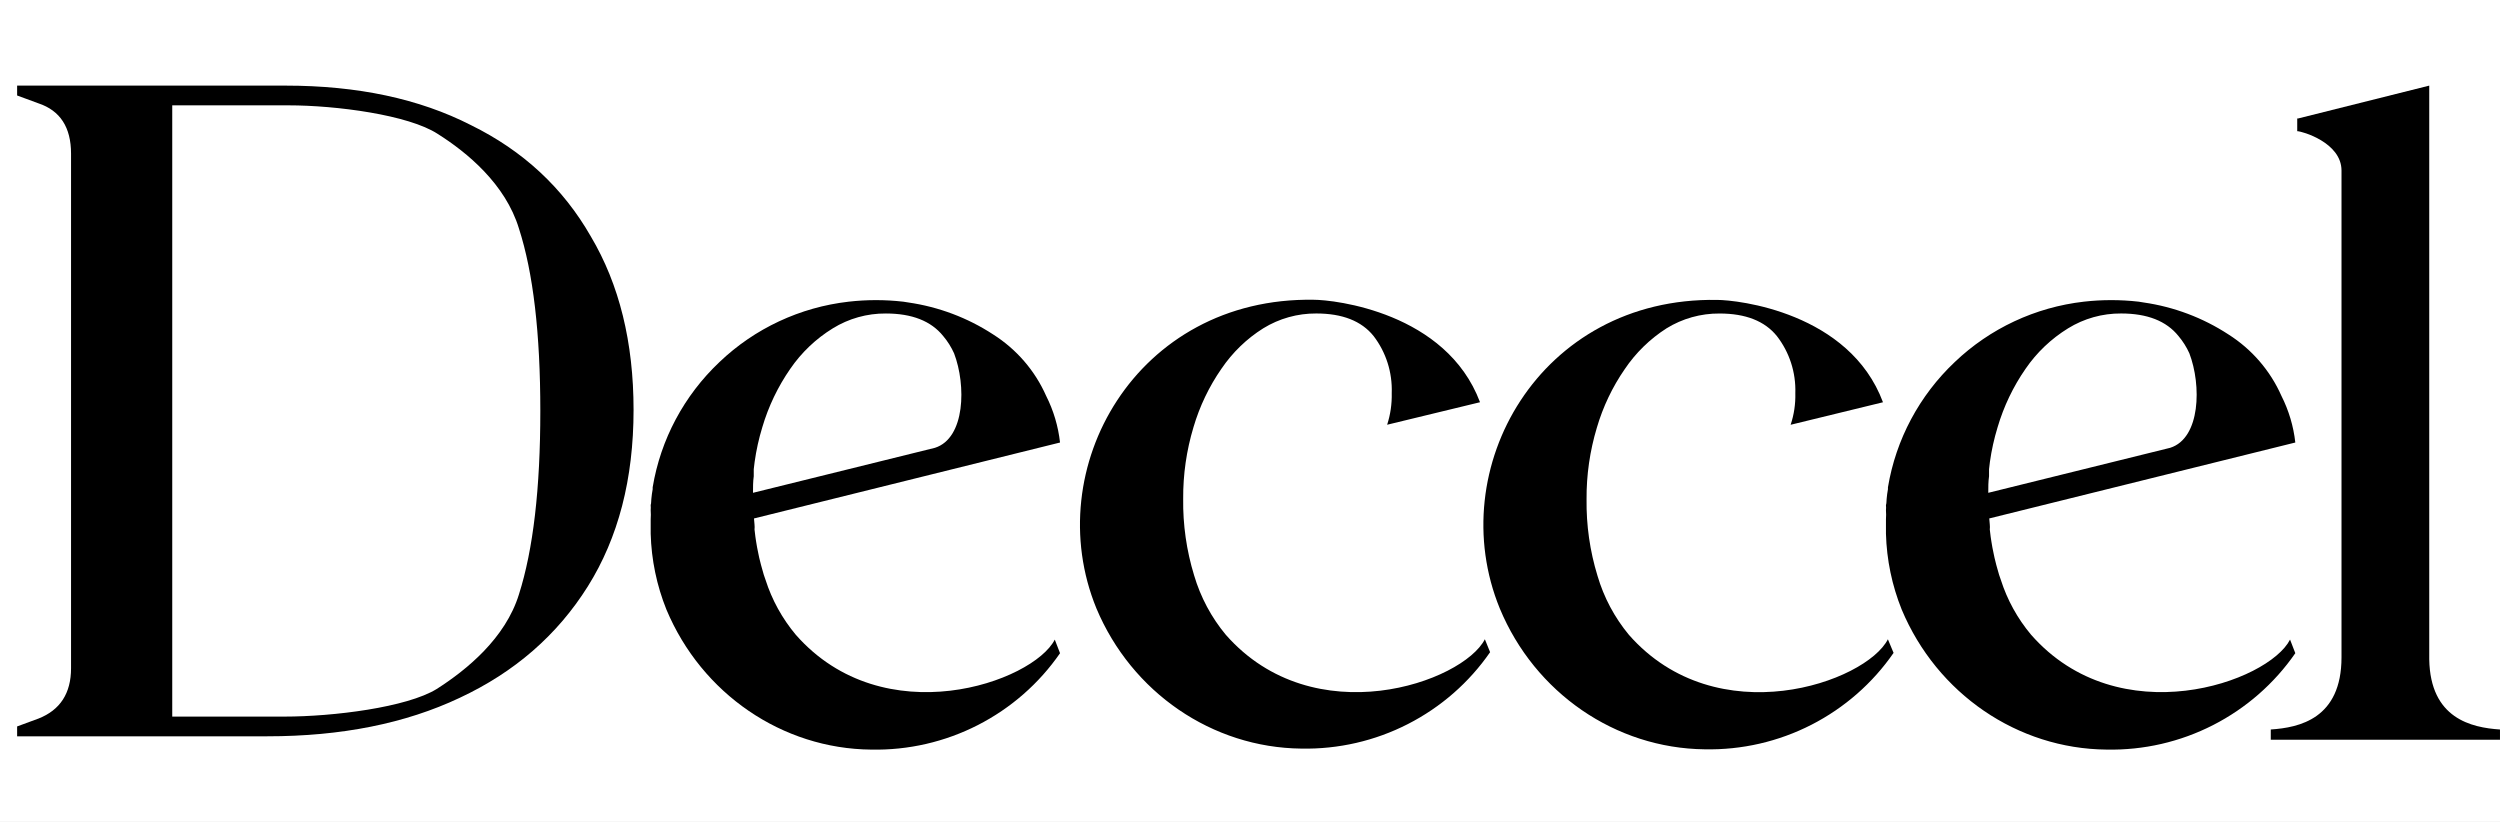
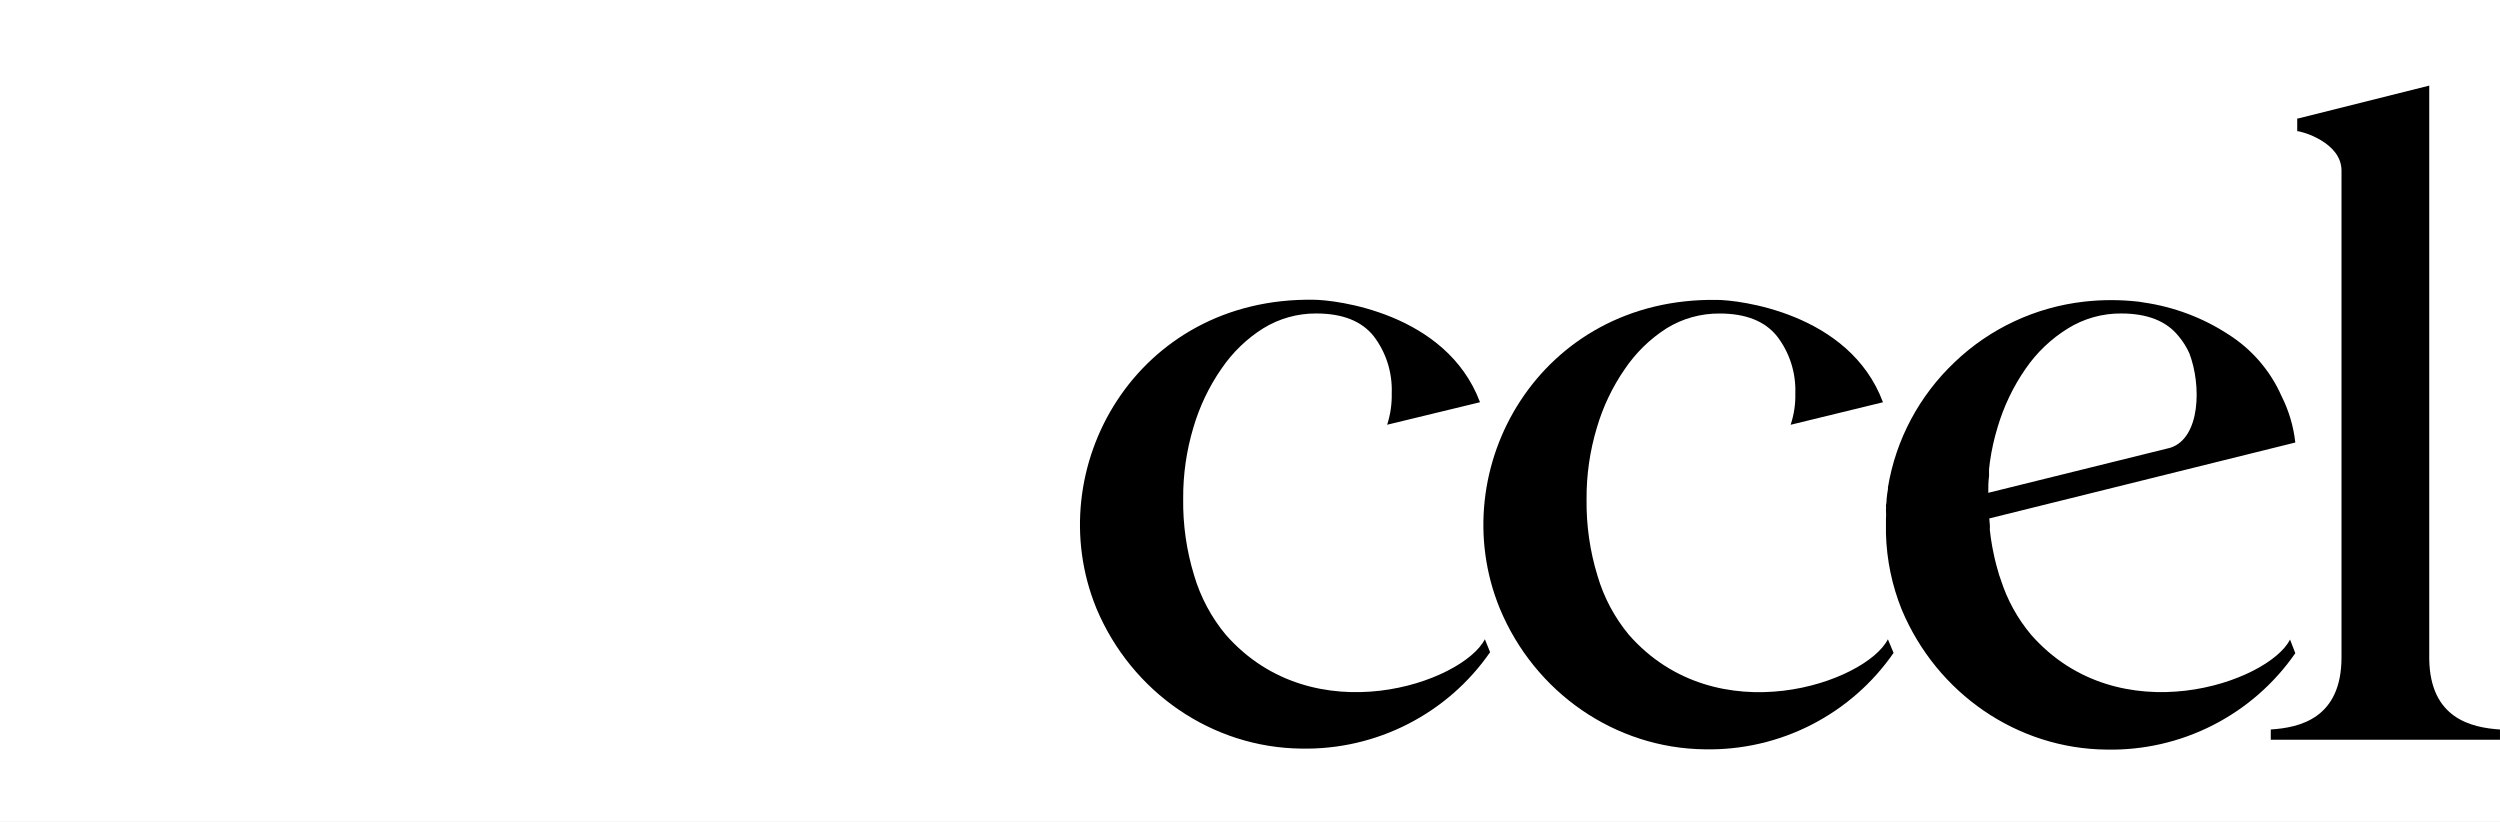
<svg xmlns="http://www.w3.org/2000/svg" width="146" height="48" viewBox="0 0 146 48" fill="none">
  <rect x="0" y="0" width="146" height="48" fill="#808080" stroke="none" />
  <g clip-path="url(#clip0_1030_1042)">
    <path d="M146 0H-62V48H146V0Z" fill="white" style="fill:white;fill-opacity:1;" />
    <path d="M118.611 37.064C117.82 36.119 117.222 35.033 116.849 33.864L116.747 33.569L116.644 33.208L116.581 32.983L116.479 32.57L116.428 32.326C116.376 32.089 116.331 31.85 116.295 31.611C116.287 31.523 116.273 31.435 116.255 31.348L116.204 30.921C116.214 30.827 116.214 30.732 116.204 30.638L116.173 30.277L134.046 25.843C133.941 24.893 133.666 23.97 133.234 23.116C132.583 21.644 131.506 20.396 130.138 19.529C128.647 18.557 126.959 17.92 125.191 17.665L124.891 17.617C123.831 17.497 122.761 17.497 121.702 17.617C118.865 17.941 116.216 19.179 114.162 21.14C112.091 23.095 110.72 25.664 110.256 28.458V28.569C110.222 28.755 110.198 28.93 110.18 29.134C110.159 29.336 110.18 29.363 110.14 29.495C110.149 29.596 110.149 29.697 110.14 29.798C110.153 29.973 110.153 30.148 110.14 30.323V31.171C110.181 32.689 110.492 34.188 111.06 35.599C113.119 40.512 117.823 43.729 123.022 43.776C125.184 43.82 127.323 43.328 129.244 42.345C131.172 41.36 132.821 39.917 134.046 38.146L133.739 37.352C132.475 39.836 123.755 42.923 118.611 37.064ZM126.742 26.151L116.115 28.78C116.115 28.451 116.115 28.122 116.16 27.814V27.714C116.155 27.61 116.155 27.505 116.16 27.401L116.211 26.972C116.306 26.289 116.457 25.615 116.658 24.956C117.018 23.733 117.57 22.58 118.292 21.539C118.943 20.588 119.789 19.783 120.775 19.175C121.705 18.601 122.78 18.299 123.876 18.307C125.399 18.307 126.515 18.745 127.221 19.622C127.479 19.926 127.694 20.268 127.859 20.634C128.569 22.492 128.516 25.586 126.742 26.151ZM86.716 37.332C85.437 39.843 76.733 42.923 71.587 37.071C70.744 36.059 70.113 34.877 69.736 33.6C69.292 32.151 69.077 30.642 69.098 29.127C69.088 27.713 69.291 26.305 69.699 24.949C70.059 23.726 70.611 22.573 71.333 21.533C71.979 20.583 72.808 19.779 73.772 19.175C74.701 18.601 75.777 18.3 76.873 18.307C78.396 18.307 79.511 18.745 80.216 19.622C80.944 20.568 81.321 21.752 81.277 22.959C81.292 23.586 81.202 24.21 81.009 24.805L86.433 23.49C84.461 18.236 77.925 17.506 76.719 17.506C66.366 17.336 60.686 27.36 64.029 35.526C66.091 40.443 70.796 43.664 75.998 43.718C78.161 43.76 80.301 43.268 82.222 42.284C84.149 41.3 85.798 39.858 87.022 38.087L86.716 37.332Z" fill="black" style="fill:black;fill-opacity:1;" />
-     <path fill-rule="evenodd" clip-rule="evenodd" d="M46.47 37.065C45.68 36.12 45.081 35.033 44.708 33.864L44.606 33.569L44.504 33.208L44.441 32.984L44.338 32.571L44.287 32.326C44.235 32.09 44.191 31.851 44.154 31.611C44.146 31.523 44.133 31.435 44.115 31.348L44.064 30.922C44.074 30.828 44.074 30.733 44.064 30.639L44.033 30.278L61.906 25.843C61.8 24.894 61.526 23.97 61.093 23.116C60.443 21.645 59.365 20.397 57.998 19.53C56.507 18.557 54.819 17.921 53.051 17.665L52.751 17.618C51.691 17.497 50.621 17.497 49.561 17.618C46.725 17.942 44.075 19.18 42.022 21.14C39.95 23.096 38.579 25.664 38.116 28.458V28.57C38.082 28.755 38.058 28.93 38.039 29.134C38.031 29.212 38.029 29.264 38.028 29.305C38.026 29.373 38.024 29.414 38 29.495C38.008 29.596 38.008 29.698 38 29.799C38.013 29.973 38.013 30.149 38 30.323V31.171C38.041 32.689 38.352 34.188 38.919 35.599C40.978 40.513 45.682 43.73 50.881 43.777C53.044 43.82 55.182 43.328 57.103 42.346C59.032 41.361 60.681 39.918 61.906 38.147L61.599 37.353C60.334 39.837 51.615 42.924 46.47 37.065ZM43.975 28.78L54.602 26.152C56.376 25.587 56.428 22.493 55.718 20.634C55.553 20.269 55.339 19.926 55.081 19.623C54.374 18.746 53.259 18.308 51.736 18.308C50.64 18.3 49.564 18.601 48.635 19.176C47.649 19.783 46.803 20.589 46.151 21.54C45.43 22.58 44.877 23.734 44.517 24.956C44.316 25.615 44.166 26.29 44.071 26.973L44.019 27.401C44.014 27.506 44.014 27.61 44.019 27.715V27.814C43.975 28.123 43.975 28.452 43.975 28.78Z" fill="black" style="fill:black;fill-opacity:1;" />
    <path d="M110.253 37.334C108.977 39.845 100.271 42.925 95.127 37.073C94.287 36.059 93.664 34.888 93.295 33.629C92.85 32.18 92.635 30.671 92.655 29.156C92.645 27.742 92.848 26.334 93.256 24.978C93.614 23.755 94.165 22.6 94.883 21.561C95.522 20.61 96.352 19.798 97.322 19.177C98.252 18.602 99.328 18.301 100.425 18.309C101.943 18.309 103.058 18.747 103.768 19.624C104.503 20.568 104.887 21.752 104.847 22.961C104.864 23.587 104.771 24.212 104.573 24.807L109.966 23.492C108.006 18.238 101.472 17.515 100.278 17.515C89.924 17.344 84.245 27.369 87.588 35.535C89.635 40.464 94.34 43.699 99.55 43.76C101.717 43.805 103.861 43.312 105.786 42.327C107.712 41.341 109.362 39.899 110.585 38.128L110.254 37.336L110.253 37.334ZM141.868 38.504V5L134.209 6.919H134.158V7.661C134.426 7.661 136.744 8.318 136.744 9.961V38.386C136.744 41.973 134.279 42.492 132.613 42.602V43.2H145.999V42.603C144.339 42.492 141.926 41.966 141.868 38.504Z" fill="black" style="fill:black;fill-opacity:1;" />
-     <path d="M1 43V42.424L2.248 41.964C3.515 41.465 4.149 40.486 4.149 39.027V8.973C4.149 7.437 3.515 6.459 2.248 6.036L1 5.576V5H16.683C20.881 5 24.485 5.768 27.495 7.303C30.545 8.8 32.881 10.969 34.505 13.809C36.168 16.611 37 19.989 37 23.942C37 27.973 36.109 31.408 34.327 34.248C32.545 37.089 30.049 39.258 26.842 40.755C23.673 42.252 19.931 43 15.614 43H1ZM10.059 41.849H16.614C19.465 41.849 23.762 41.311 25.505 40.236C27.247 39.123 29.515 37.281 30.307 34.709C31.139 32.099 31.555 28.529 31.555 24C31.555 19.471 31.139 15.92 30.307 13.348C29.515 10.738 27.267 8.896 25.564 7.821C23.861 6.708 19.624 6.152 16.852 6.152H10.059V41.849Z" fill="black" style="fill:black;fill-opacity:1;" />
  </g>
  <defs>
    <clipPath id="clip0_1030_1042">
      <rect width="146" height="48" fill="white" style="fill:white;fill-opacity:1;" />
    </clipPath>
  </defs>
</svg>